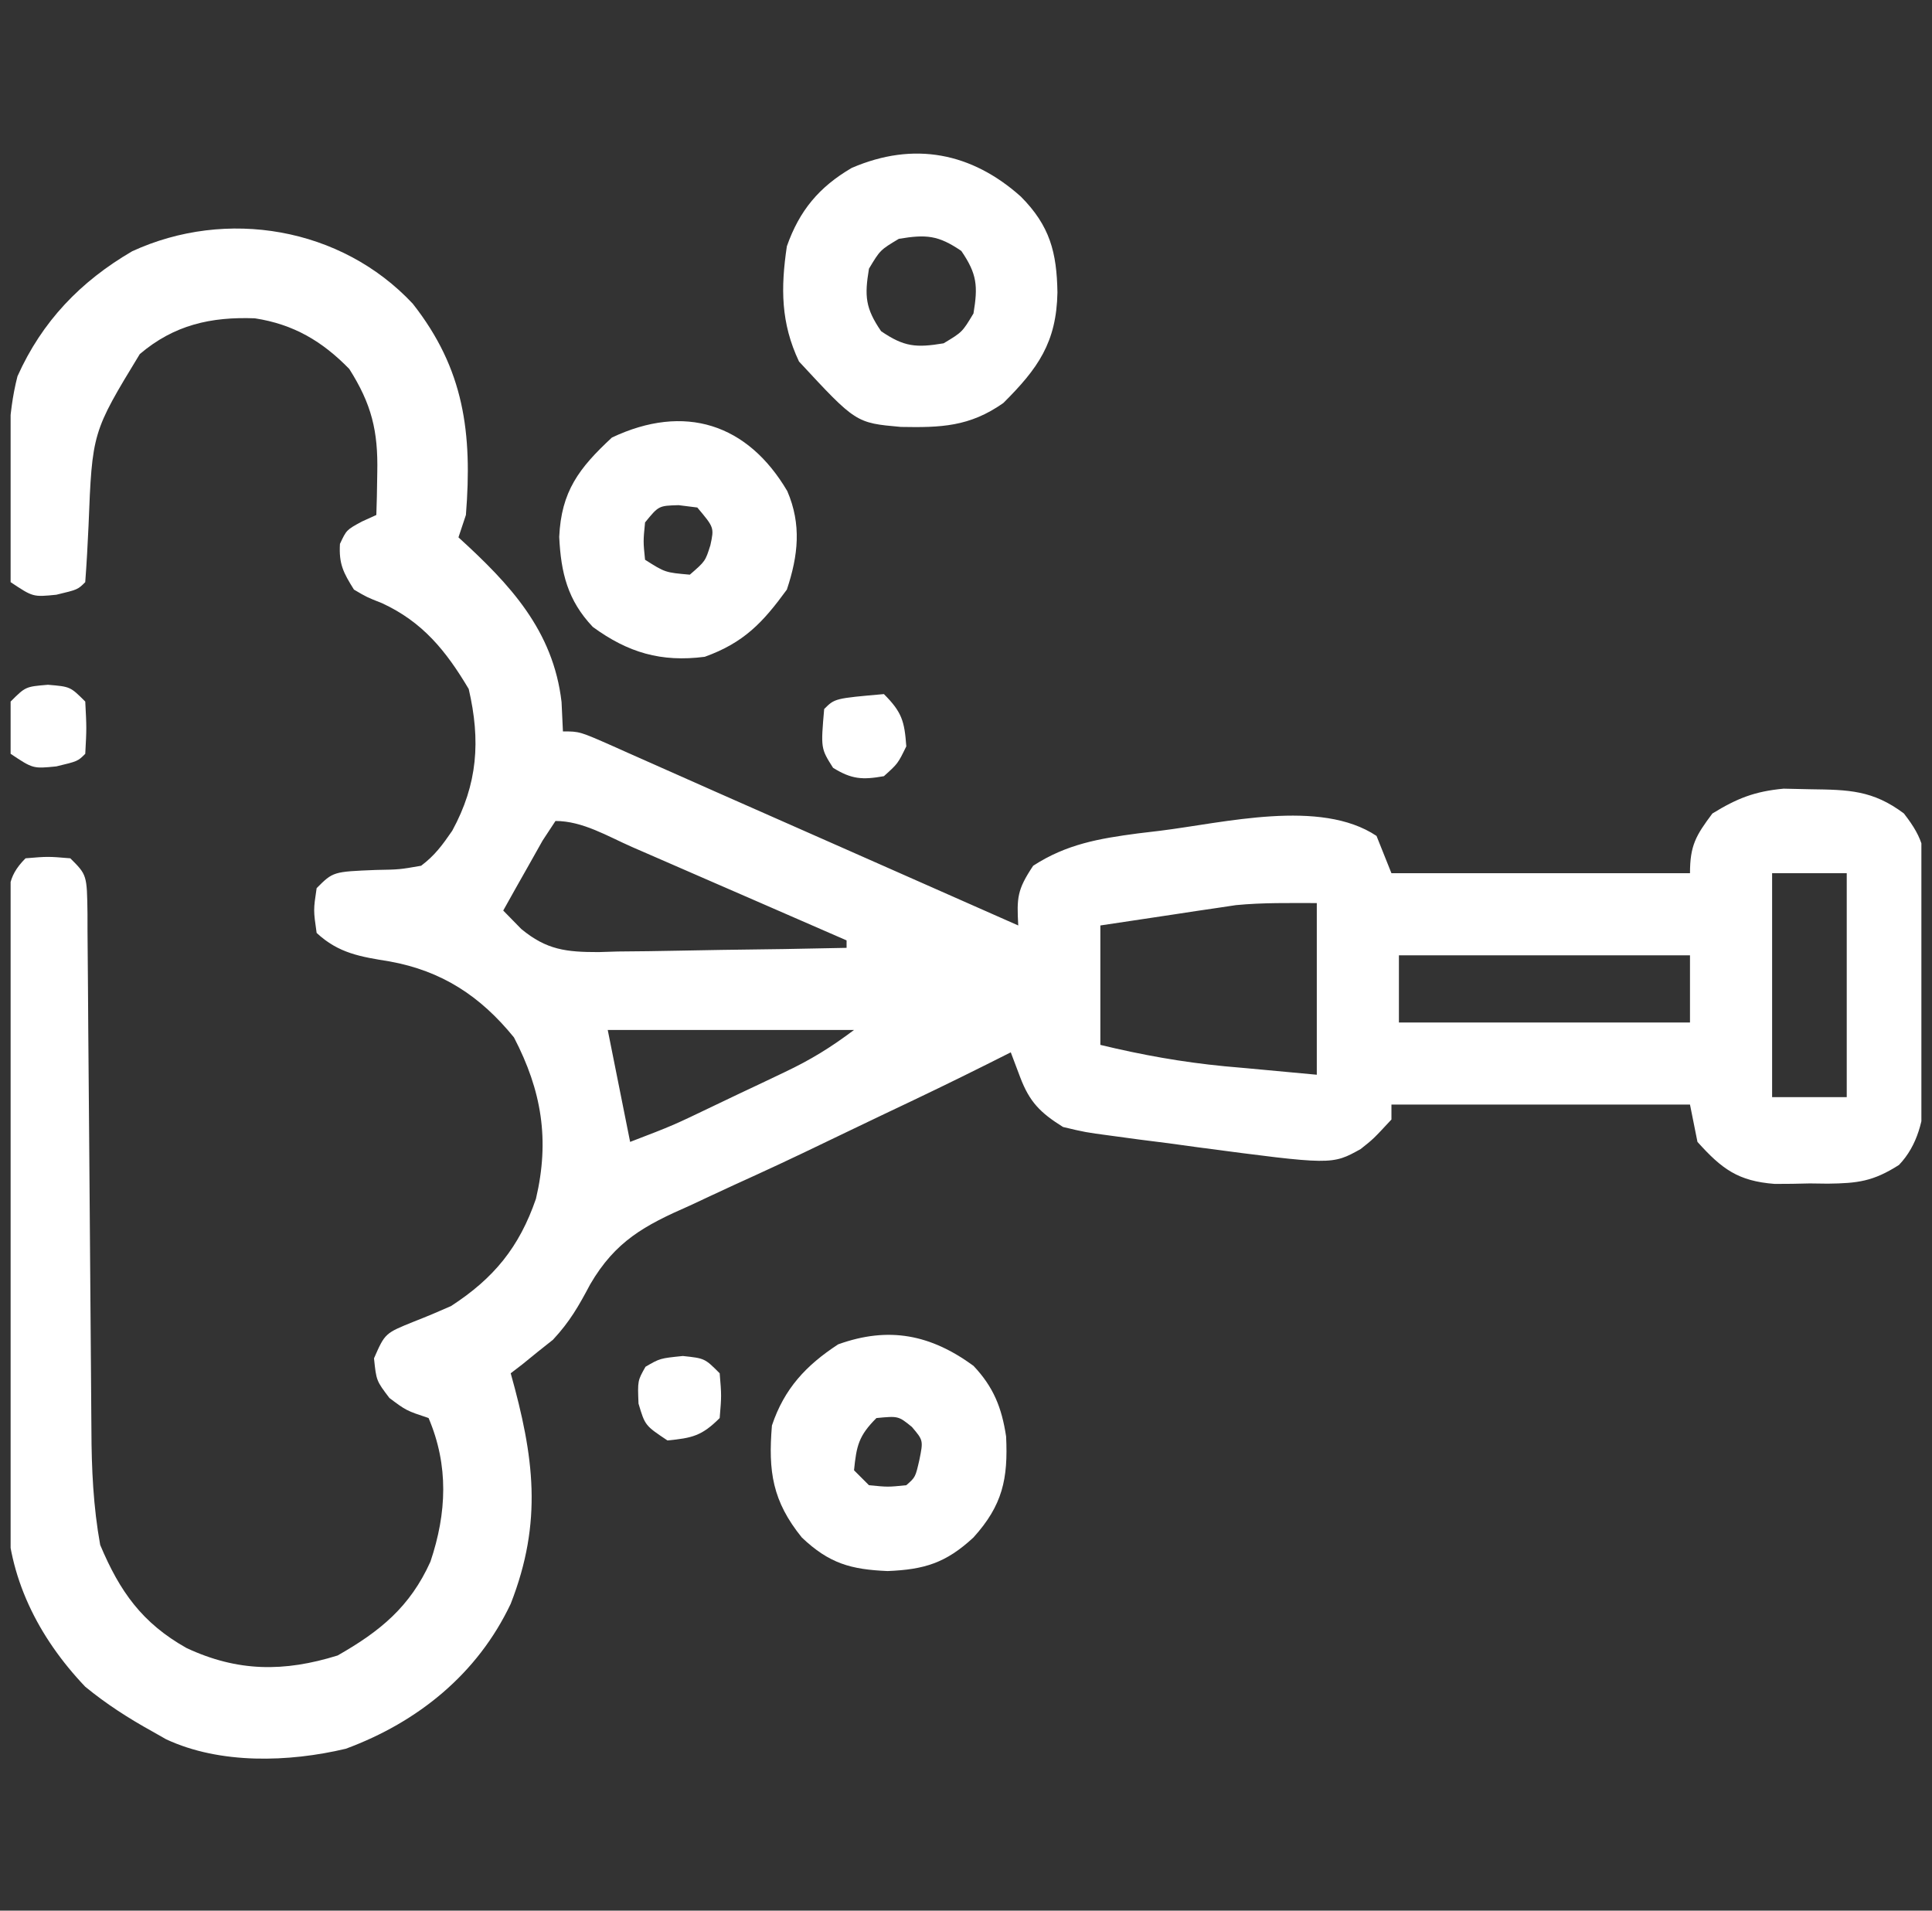
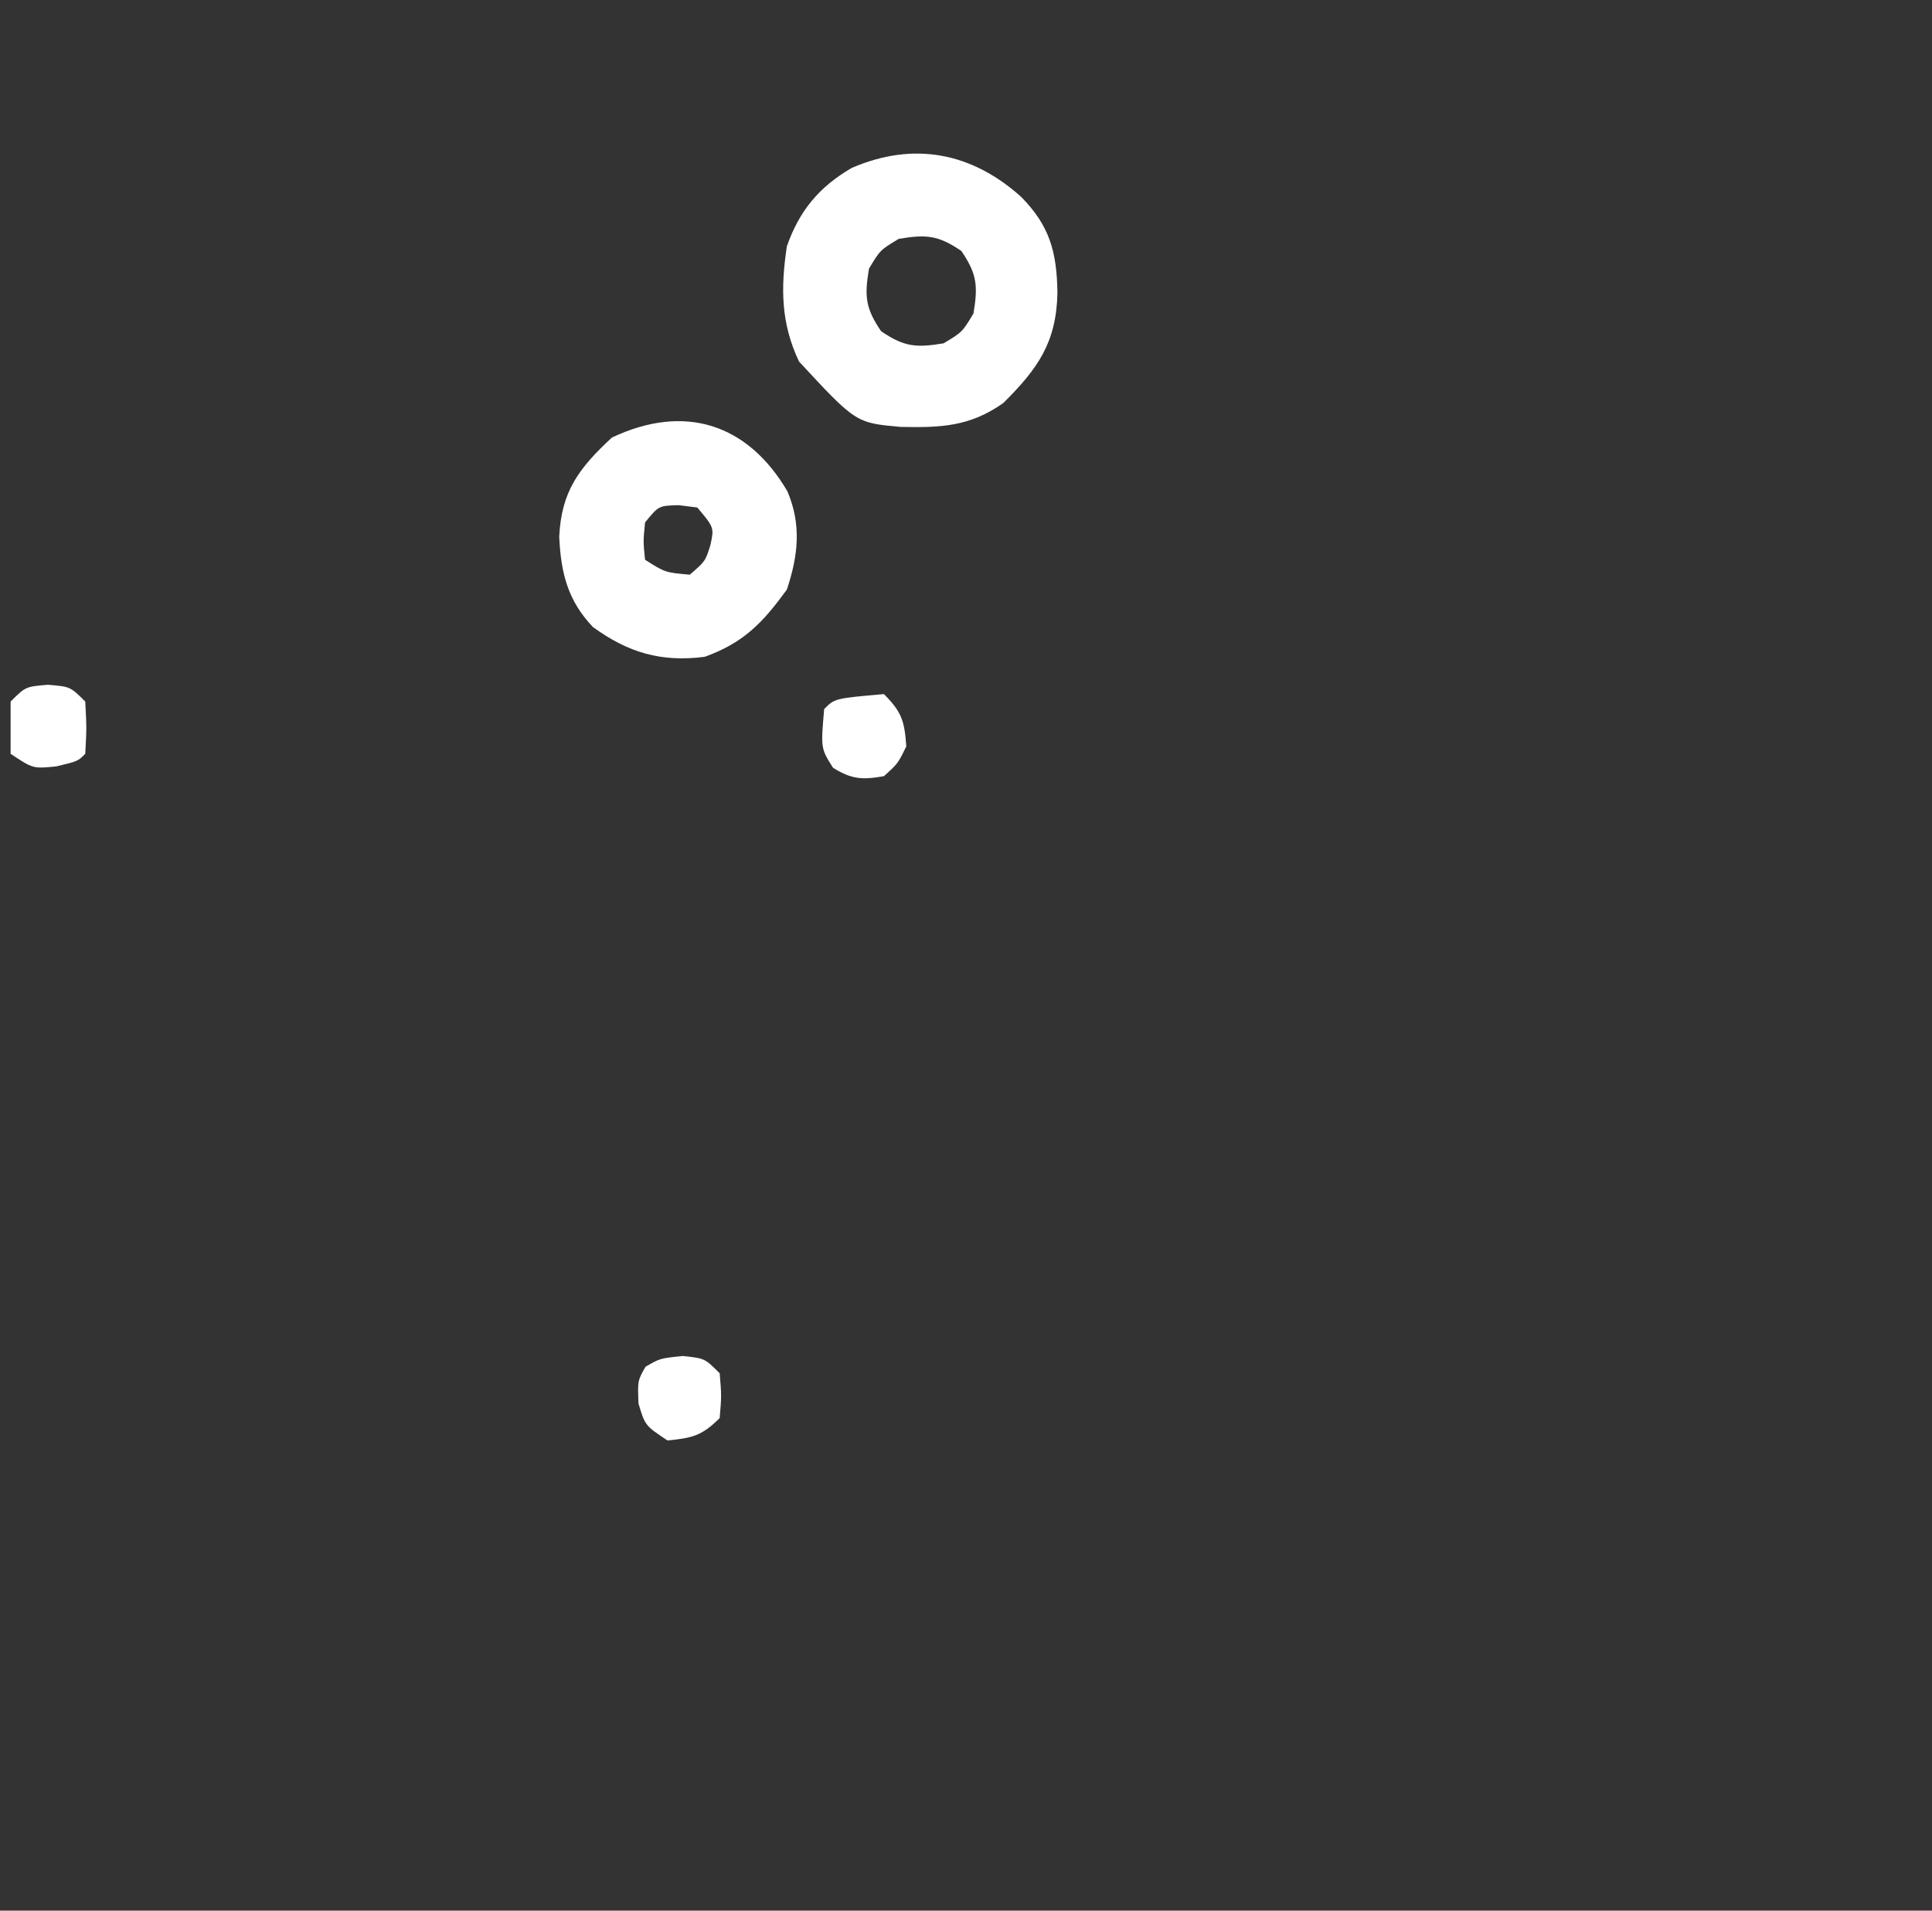
<svg xmlns="http://www.w3.org/2000/svg" width="91" height="90" viewBox="0 0 91 90" fill="none">
  <rect x="0" y="0" width="91" height="90" fill="#333333" stroke="none" />
  <g clip-path="url(#clip0_286_41)">
-     <path d="M6.225 11.836C3.793 13.254 1.978 15.143 0.823 17.725C0.347 19.579 0.384 21.385 0.39 23.291C0.384 23.678 0.379 24.065 0.373 24.464C0.373 24.833 0.372 25.202 0.372 25.582C0.371 26.086 0.371 26.086 0.369 26.601C0.412 26.872 0.455 27.143 0.5 27.422C1.555 28.125 1.555 28.125 2.653 28.015C3.664 27.773 3.664 27.773 4.015 27.422C4.081 26.542 4.13 25.666 4.169 24.785C4.344 20.363 4.344 20.363 6.584 16.679C8.201 15.303 9.939 14.916 12.005 14.994C13.827 15.275 15.177 16.072 16.452 17.38C17.5 19.034 17.813 20.298 17.77 22.258C17.764 22.634 17.758 23.01 17.751 23.397C17.743 23.681 17.735 23.965 17.726 24.258C17.501 24.36 17.275 24.463 17.043 24.568C16.32 24.961 16.32 24.961 16.012 25.62C15.957 26.564 16.172 26.976 16.672 27.773C17.281 28.132 17.281 28.132 17.99 28.411C19.912 29.298 21.01 30.66 22.077 32.454C22.643 34.888 22.5 36.932 21.301 39.132C20.84 39.8 20.488 40.29 19.836 40.781C18.817 40.959 18.817 40.959 17.704 40.979C15.69 41.06 15.69 41.06 14.914 41.836C14.76 42.869 14.76 42.869 14.914 43.945C15.947 44.909 16.994 45.069 18.342 45.286C20.819 45.733 22.629 46.923 24.208 48.867C25.516 51.379 25.897 53.693 25.244 56.468C24.46 58.747 23.262 60.214 21.242 61.523C20.669 61.778 20.09 62.021 19.506 62.249C18.134 62.802 18.134 62.802 17.616 63.984C17.726 65.039 17.726 65.039 18.342 65.852C19.133 66.445 19.133 66.445 20.187 66.797C21.139 69.034 21.046 71.265 20.274 73.562C19.318 75.68 17.917 76.835 15.903 77.981C13.384 78.766 11.193 78.756 8.784 77.629C6.696 76.454 5.642 74.971 4.719 72.773C4.393 70.968 4.312 69.195 4.306 67.366C4.302 66.94 4.302 66.94 4.299 66.506C4.294 65.894 4.29 65.282 4.286 64.67C4.28 63.702 4.272 62.734 4.263 61.767C4.239 59.017 4.217 56.267 4.199 53.518C4.188 51.833 4.174 50.147 4.157 48.462C4.152 47.82 4.147 47.178 4.144 46.536C4.14 45.641 4.131 44.747 4.122 43.852C4.122 43.586 4.122 43.319 4.121 43.045C4.096 41.213 4.096 41.213 3.312 40.43C2.258 40.342 2.258 40.342 1.203 40.43C0.287 41.346 0.411 41.99 0.397 43.238C0.397 43.533 0.397 43.828 0.398 44.132C0.395 44.442 0.393 44.752 0.391 45.072C0.384 46.103 0.382 47.134 0.382 48.166C0.379 48.882 0.377 49.599 0.375 50.315C0.37 51.82 0.369 53.326 0.37 54.831C0.37 56.755 0.36 58.678 0.348 60.602C0.34 62.084 0.339 63.565 0.339 65.047C0.338 65.756 0.335 66.465 0.33 67.174C0.323 68.169 0.325 69.164 0.329 70.159C0.325 70.45 0.321 70.739 0.317 71.038C0.352 74.271 1.801 77.126 4.015 79.453C5.015 80.272 6.05 80.937 7.18 81.562C7.392 81.683 7.604 81.803 7.822 81.927C10.367 83.116 13.609 83.011 16.289 82.374C19.683 81.12 22.492 78.849 24.055 75.546C25.573 71.671 25.151 68.603 24.055 64.688C24.233 64.551 24.412 64.414 24.596 64.273C24.959 63.978 24.959 63.978 25.329 63.677C25.566 63.489 25.802 63.301 26.046 63.108C26.841 62.254 27.257 61.521 27.799 60.498C28.986 58.464 30.357 57.724 32.47 56.799C32.805 56.642 33.14 56.486 33.485 56.324C34.193 55.993 34.903 55.666 35.615 55.344C37.088 54.672 38.546 53.968 40.005 53.265C41.01 52.781 42.017 52.302 43.025 51.824C44.563 51.092 46.089 50.338 47.609 49.57C47.754 49.955 47.899 50.339 48.049 50.735C48.492 51.911 49.003 52.419 50.07 53.086C51.115 53.335 51.115 53.335 52.327 53.497C52.768 53.557 53.209 53.617 53.663 53.678C54.124 53.737 54.584 53.795 55.058 53.855C55.738 53.949 55.738 53.949 56.432 54.044C62.737 54.878 62.737 54.878 64.086 54.127C64.682 53.657 64.682 53.657 65.539 52.734C65.539 52.502 65.539 52.27 65.539 52.031C70.18 52.031 74.82 52.031 79.601 52.031C79.717 52.611 79.833 53.191 79.953 53.789C81.102 55.067 81.868 55.637 83.591 55.768C84.143 55.769 84.696 55.761 85.248 55.745C85.526 55.748 85.803 55.752 86.09 55.756C87.501 55.739 88.228 55.651 89.444 54.875C91.21 53.033 90.607 49.896 90.623 47.473C90.629 46.808 90.638 46.142 90.652 45.477C90.671 44.517 90.679 43.558 90.684 42.598C90.692 42.302 90.7 42.005 90.708 41.7C90.703 40.169 90.647 39.563 89.675 38.317C88.215 37.222 87.077 37.201 85.292 37.178C84.87 37.169 84.447 37.16 84.011 37.15C82.646 37.277 81.818 37.606 80.656 38.32C79.877 39.359 79.601 39.828 79.601 41.133C74.961 41.133 70.32 41.133 65.539 41.133C65.307 40.553 65.075 39.973 64.836 39.375C62.19 37.611 57.664 38.76 54.641 39.133C54.292 39.175 53.944 39.216 53.585 39.259C51.765 39.501 50.234 39.762 48.664 40.781C47.907 41.916 47.89 42.287 47.961 43.594C47.695 43.477 47.695 43.477 47.425 43.357C45.553 42.529 43.682 41.702 41.811 40.875C41.116 40.568 40.421 40.261 39.727 39.954C37.741 39.075 35.754 38.198 33.767 37.322C32.884 36.932 32.001 36.539 31.119 36.147C30.606 35.919 30.093 35.692 29.581 35.465C29.349 35.361 29.117 35.257 28.878 35.15C27.298 34.453 27.298 34.453 26.515 34.453C26.494 33.996 26.472 33.539 26.45 33.069C26.058 29.697 24.021 27.523 21.594 25.312C21.71 24.965 21.826 24.616 21.945 24.258C22.251 20.399 21.866 17.384 19.44 14.304C16.071 10.702 10.663 9.794 6.225 11.836ZM29.781 39.902C30.069 40.027 30.357 40.152 30.653 40.281C31.574 40.681 32.495 41.083 33.415 41.484C34.038 41.755 34.662 42.026 35.285 42.297C36.816 42.963 38.346 43.629 39.875 44.297C39.875 44.413 39.875 44.529 39.875 44.648C37.911 44.692 35.947 44.724 33.983 44.745C33.315 44.754 32.647 44.766 31.98 44.781C31.018 44.803 30.056 44.812 29.095 44.82C28.798 44.829 28.501 44.838 28.195 44.848C26.673 44.848 25.748 44.749 24.552 43.759C24.272 43.472 23.992 43.186 23.703 42.891C24.095 42.186 24.491 41.483 24.89 40.781C25.11 40.39 25.33 39.998 25.557 39.595C25.757 39.29 25.957 38.986 26.164 38.672C27.447 38.672 28.619 39.393 29.781 39.902ZM86.984 41.133C86.984 44.613 86.984 48.094 86.984 51.68C85.824 51.68 84.664 51.68 83.469 51.68C83.469 48.199 83.469 44.719 83.469 41.133C84.629 41.133 85.789 41.133 86.984 41.133ZM62.023 42.539C62.023 45.208 62.023 47.876 62.023 50.625C60.381 50.473 60.381 50.473 58.705 50.317C58.367 50.287 58.029 50.257 57.68 50.226C55.681 50.033 53.78 49.691 51.828 49.219C51.828 47.362 51.828 45.506 51.828 43.594C52.999 43.416 54.171 43.24 55.344 43.066C55.672 43.016 56.001 42.966 56.339 42.914C56.663 42.866 56.987 42.819 57.321 42.77C57.616 42.726 57.91 42.681 58.214 42.636C59.478 42.513 60.753 42.539 62.023 42.539ZM79.601 45C79.601 46.044 79.601 47.088 79.601 48.164C75.077 48.164 70.552 48.164 65.891 48.164C65.891 47.12 65.891 46.076 65.891 45C70.415 45 74.94 45 79.601 45ZM40.226 48.516C39.106 49.356 38.194 49.916 36.951 50.507C36.418 50.761 36.418 50.761 35.874 51.02C35.505 51.195 35.136 51.369 34.755 51.548C34.2 51.813 34.2 51.813 33.633 52.084C31.689 53.018 31.689 53.018 29.68 53.789C29.331 52.049 28.983 50.309 28.625 48.516C32.453 48.516 36.282 48.516 40.226 48.516Z" fill="white" />
    <path d="M40.117 7.91C38.58 8.808 37.653 9.92 37.062 11.602C36.77 13.572 36.776 15.214 37.634 17.029C40.314 19.921 40.314 19.921 42.431 20.11C44.312 20.145 45.669 20.104 47.258 18.984C48.887 17.363 49.763 16.133 49.807 13.777C49.776 11.888 49.453 10.637 48.083 9.26C45.772 7.194 43.05 6.644 40.117 7.91ZM45.28 11.821C46.023 12.906 46.067 13.475 45.852 14.766C45.324 15.645 45.324 15.645 44.445 16.172C43.154 16.387 42.586 16.343 41.501 15.601C40.758 14.515 40.715 13.947 40.93 12.656C41.457 11.777 41.457 11.777 42.336 11.25C43.627 11.035 44.195 11.079 45.28 11.821Z" fill="white" />
-     <path d="M39.479 63.325C37.973 64.308 36.94 65.407 36.359 67.148C36.179 69.311 36.384 70.711 37.766 72.422C39.055 73.648 40.077 73.931 41.809 74.004C43.538 73.933 44.551 73.627 45.851 72.422C47.229 70.899 47.485 69.653 47.389 67.663C47.184 66.31 46.798 65.336 45.851 64.336C43.839 62.865 41.866 62.466 39.479 63.325ZM42.951 67.214C43.49 67.85 43.49 67.85 43.303 68.774C43.117 69.585 43.117 69.585 42.687 69.961C41.823 70.049 41.823 70.049 40.93 69.961C40.697 69.729 40.465 69.497 40.226 69.258C40.342 68.099 40.445 67.633 41.281 66.797C42.314 66.698 42.314 66.698 42.951 67.214Z" fill="white" />
    <path d="M28.823 20.61C27.27 22.05 26.437 23.147 26.34 25.291C26.421 26.986 26.737 28.28 27.922 29.531C29.577 30.741 31.138 31.204 33.195 30.938C35.044 30.272 35.934 29.321 37.062 27.773C37.599 26.163 37.757 24.706 37.083 23.134C35.216 19.962 32.248 18.991 28.823 20.61ZM32.844 23.906C33.64 24.852 33.64 24.852 33.459 25.686C33.222 26.436 33.222 26.436 32.492 27.07C31.33 26.968 31.33 26.968 30.383 26.367C30.295 25.503 30.295 25.503 30.383 24.609C31.026 23.822 31.026 23.822 31.965 23.796C32.255 23.833 32.545 23.869 32.844 23.906Z" fill="white" />
    <path d="M32.163 63.874C31.086 63.984 31.086 63.984 30.405 64.38C30.031 65.039 30.031 65.039 30.075 66.116C30.383 67.148 30.383 67.148 31.438 67.852C32.605 67.738 33.057 67.638 33.898 66.797C33.986 65.742 33.986 65.742 33.898 64.688C33.195 63.984 33.195 63.984 32.163 63.874Z" fill="white" />
    <path d="M41.633 32.695C39.321 32.898 39.321 32.898 38.82 33.398C38.659 35.253 38.659 35.253 39.238 36.167C40.114 36.711 40.62 36.74 41.633 36.562C42.292 35.969 42.292 35.969 42.688 35.156C42.603 33.971 42.481 33.543 41.633 32.695Z" fill="white" />
    <path d="M2.258 32.256C1.203 32.344 1.203 32.344 0.5 33.047C0.39 34.277 0.39 34.277 0.5 35.508C1.555 36.211 1.555 36.211 2.653 36.101C3.664 35.859 3.664 35.859 4.016 35.508C4.081 34.299 4.081 34.299 4.016 33.047C3.312 32.344 3.312 32.344 2.258 32.256Z" fill="white" />
  </g>
  <defs>
    <clipPath id="clip0_286_41">
      <rect width="90" height="90" fill="white" transform="matrix(-1 0 0 1 90.5 0)" />
    </clipPath>
  </defs>
</svg>